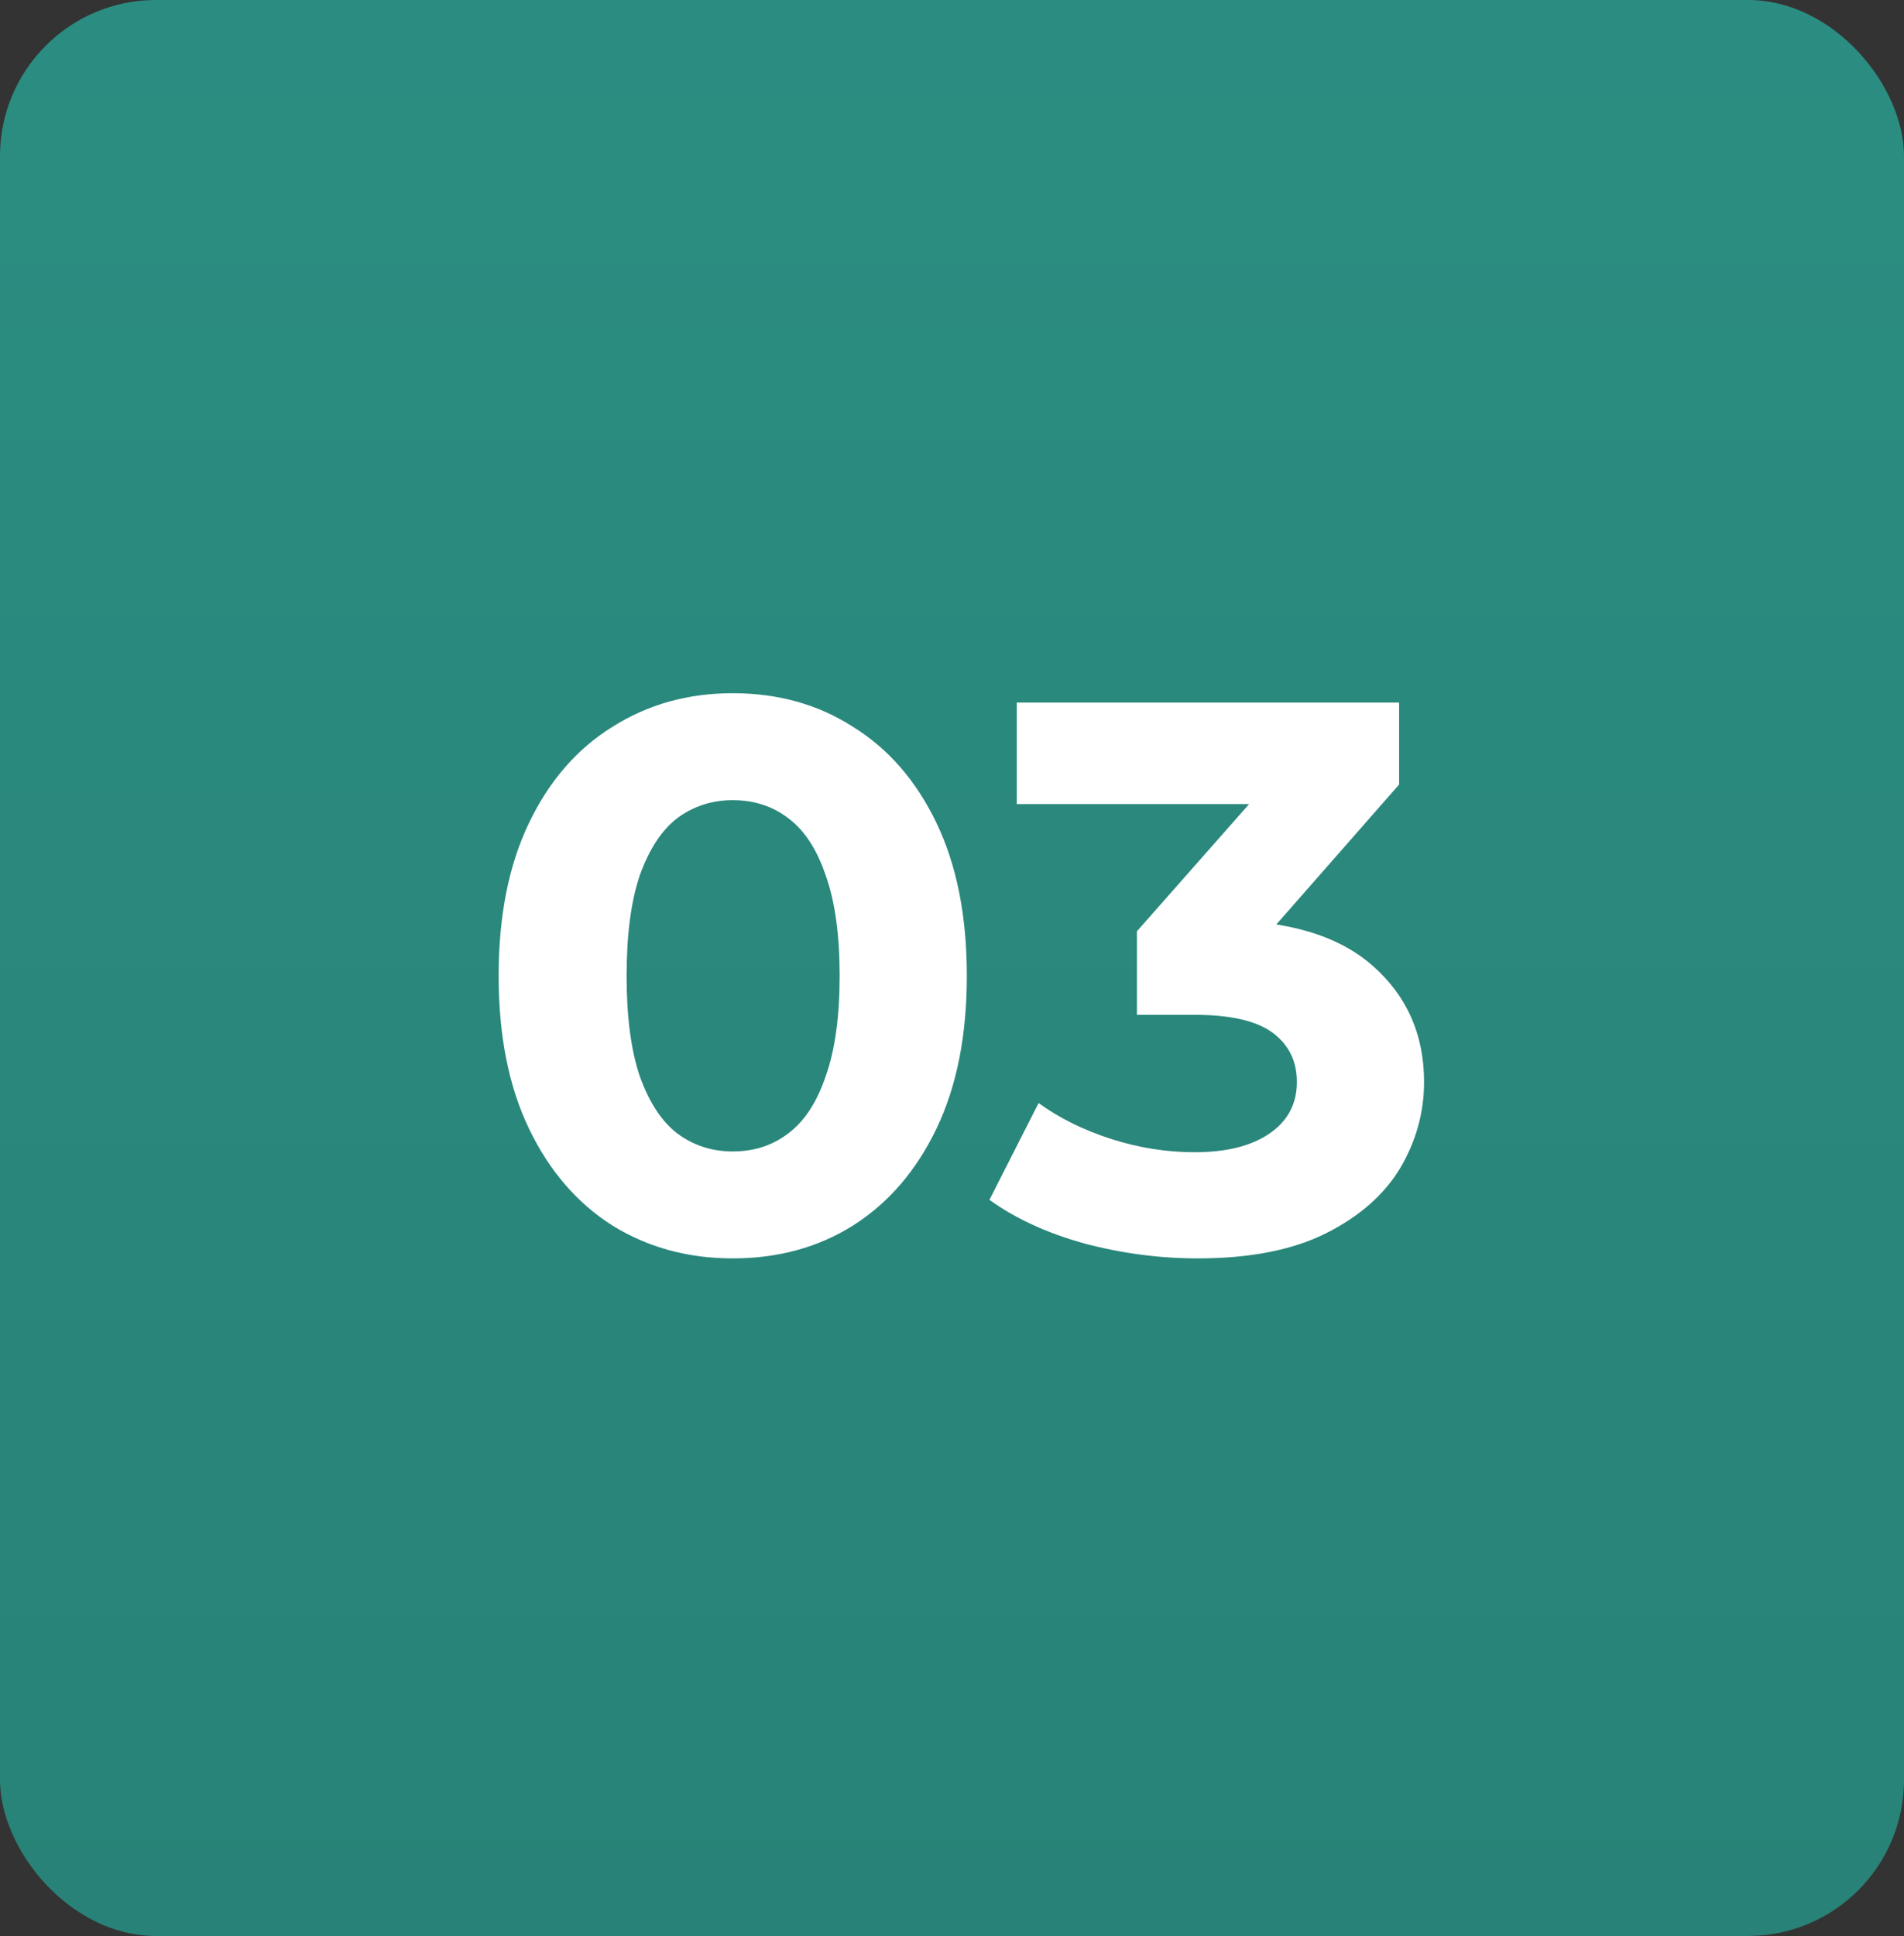
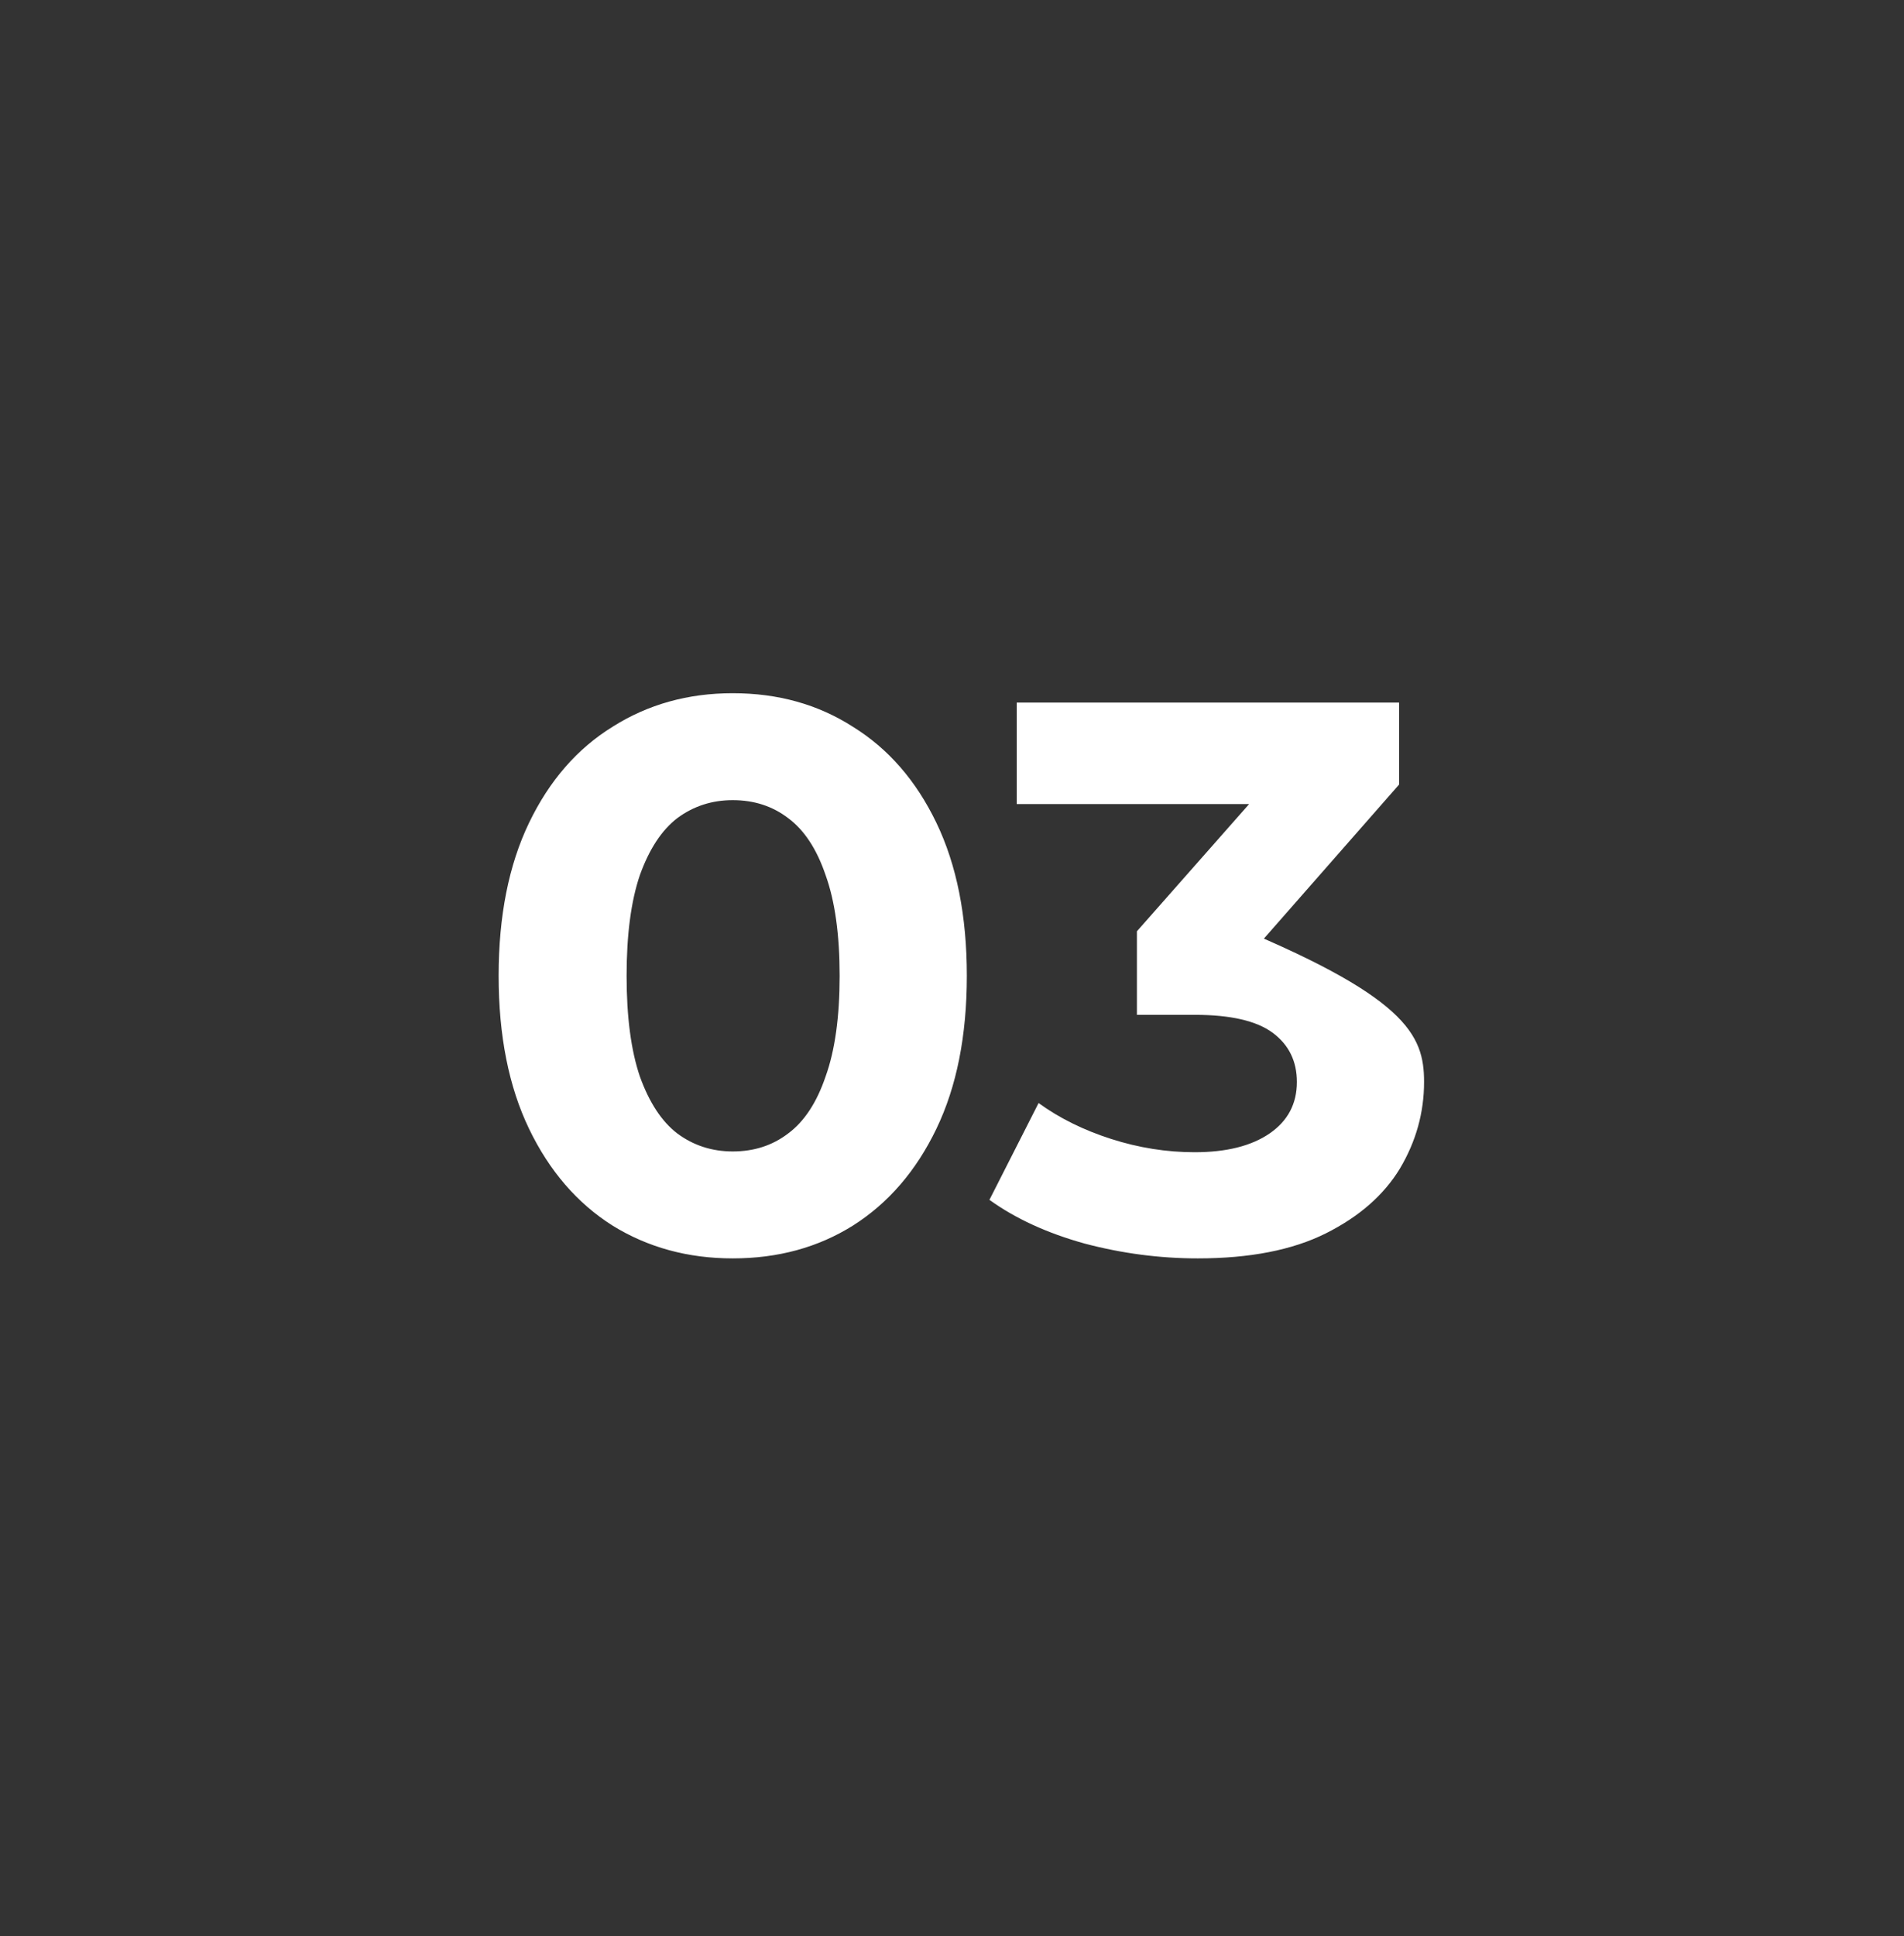
<svg xmlns="http://www.w3.org/2000/svg" width="61" height="62" viewBox="0 0 61 62" fill="none">
  <rect x="0" y="0" width="61" height="62" fill="#333333" stroke="none" />
-   <rect width="61" height="62" rx="5" fill="url(#paint0_linear_4_113)" />
-   <path d="M23.475 40.3C22.042 40.3 20.758 39.95 19.625 39.25C18.492 38.533 17.6 37.5 16.95 36.15C16.3 34.8 15.975 33.167 15.975 31.25C15.975 29.333 16.3 27.7 16.95 26.35C17.6 25 18.492 23.975 19.625 23.275C20.758 22.558 22.042 22.2 23.475 22.2C24.925 22.2 26.208 22.558 27.325 23.275C28.458 23.975 29.35 25 30 26.35C30.65 27.7 30.975 29.333 30.975 31.25C30.975 33.167 30.65 34.8 30 36.15C29.35 37.5 28.458 38.533 27.325 39.25C26.208 39.95 24.925 40.3 23.475 40.3ZM23.475 36.875C24.158 36.875 24.75 36.683 25.25 36.3C25.767 35.917 26.167 35.308 26.45 34.475C26.75 33.642 26.9 32.567 26.9 31.25C26.9 29.933 26.75 28.858 26.45 28.025C26.167 27.192 25.767 26.583 25.25 26.2C24.75 25.817 24.158 25.625 23.475 25.625C22.808 25.625 22.217 25.817 21.7 26.2C21.2 26.583 20.8 27.192 20.5 28.025C20.217 28.858 20.075 29.933 20.075 31.25C20.075 32.567 20.217 33.642 20.5 34.475C20.8 35.308 21.2 35.917 21.7 36.3C22.217 36.683 22.808 36.875 23.475 36.875ZM38.374 40.3C37.157 40.3 35.949 40.142 34.749 39.825C33.549 39.492 32.532 39.025 31.699 38.425L33.274 35.325C33.94 35.808 34.715 36.192 35.599 36.475C36.482 36.758 37.374 36.9 38.274 36.9C39.29 36.9 40.09 36.7 40.674 36.3C41.257 35.9 41.549 35.35 41.549 34.65C41.549 33.983 41.29 33.458 40.774 33.075C40.257 32.692 39.424 32.5 38.274 32.5H36.424V29.825L41.299 24.3L41.749 25.75H32.574V22.5H44.824V25.125L39.974 30.65L37.924 29.475H39.099C41.249 29.475 42.874 29.958 43.974 30.925C45.074 31.892 45.624 33.133 45.624 34.65C45.624 35.633 45.365 36.558 44.849 37.425C44.332 38.275 43.54 38.967 42.474 39.5C41.407 40.033 40.04 40.3 38.374 40.3Z" fill="white" />
+   <path d="M23.475 40.3C22.042 40.3 20.758 39.95 19.625 39.25C18.492 38.533 17.6 37.5 16.95 36.15C16.3 34.8 15.975 33.167 15.975 31.25C15.975 29.333 16.3 27.7 16.95 26.35C17.6 25 18.492 23.975 19.625 23.275C20.758 22.558 22.042 22.2 23.475 22.2C24.925 22.2 26.208 22.558 27.325 23.275C28.458 23.975 29.35 25 30 26.35C30.65 27.7 30.975 29.333 30.975 31.25C30.975 33.167 30.65 34.8 30 36.15C29.35 37.5 28.458 38.533 27.325 39.25C26.208 39.95 24.925 40.3 23.475 40.3ZM23.475 36.875C24.158 36.875 24.75 36.683 25.25 36.3C25.767 35.917 26.167 35.308 26.45 34.475C26.75 33.642 26.9 32.567 26.9 31.25C26.9 29.933 26.75 28.858 26.45 28.025C26.167 27.192 25.767 26.583 25.25 26.2C24.75 25.817 24.158 25.625 23.475 25.625C22.808 25.625 22.217 25.817 21.7 26.2C21.2 26.583 20.8 27.192 20.5 28.025C20.217 28.858 20.075 29.933 20.075 31.25C20.075 32.567 20.217 33.642 20.5 34.475C20.8 35.308 21.2 35.917 21.7 36.3C22.217 36.683 22.808 36.875 23.475 36.875ZM38.374 40.3C37.157 40.3 35.949 40.142 34.749 39.825C33.549 39.492 32.532 39.025 31.699 38.425L33.274 35.325C33.94 35.808 34.715 36.192 35.599 36.475C36.482 36.758 37.374 36.9 38.274 36.9C39.29 36.9 40.09 36.7 40.674 36.3C41.257 35.9 41.549 35.35 41.549 34.65C41.549 33.983 41.29 33.458 40.774 33.075C40.257 32.692 39.424 32.5 38.274 32.5H36.424V29.825L41.299 24.3L41.749 25.75H32.574V22.5H44.824V25.125L39.974 30.65L37.924 29.475H39.099C45.074 31.892 45.624 33.133 45.624 34.65C45.624 35.633 45.365 36.558 44.849 37.425C44.332 38.275 43.54 38.967 42.474 39.5C41.407 40.033 40.04 40.3 38.374 40.3Z" fill="white" />
  <defs>
    <linearGradient id="paint0_linear_4_113" x1="30.5" y1="0" x2="30.5" y2="62" gradientUnits="userSpaceOnUse">
      <stop stop-color="#2B8D81" />
      <stop offset="1" stop-color="#288277" />
    </linearGradient>
  </defs>
</svg>